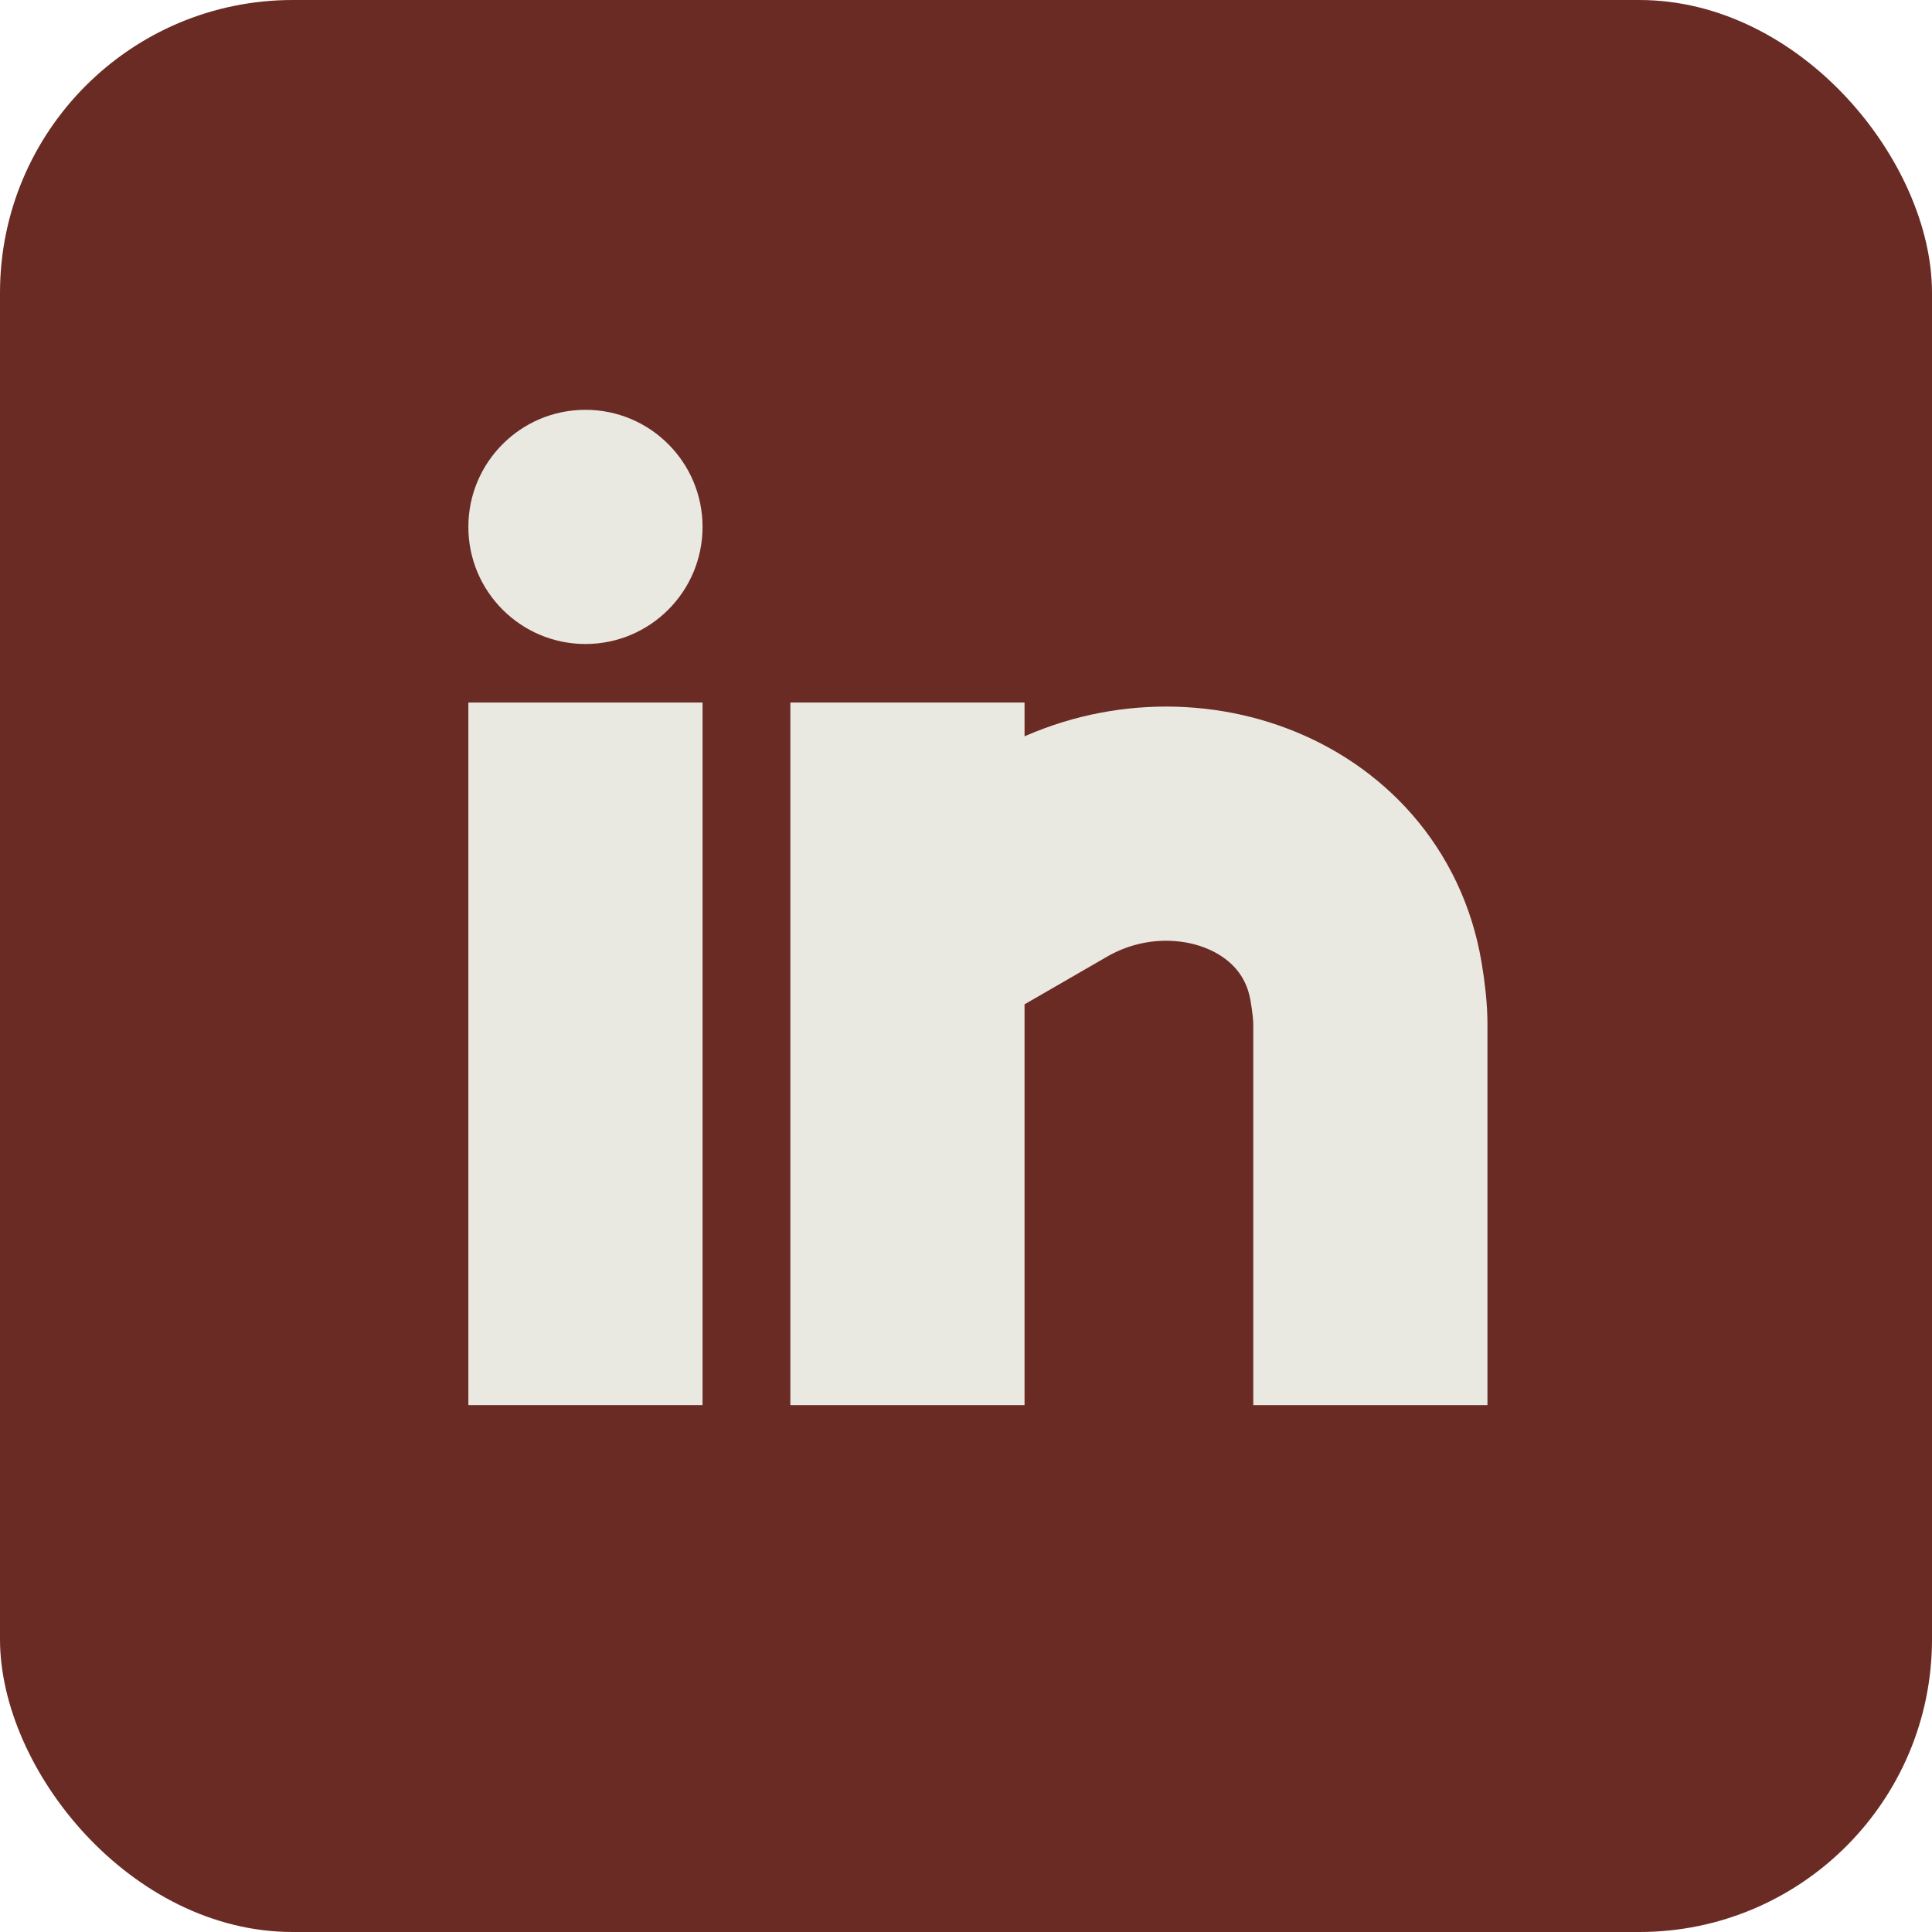
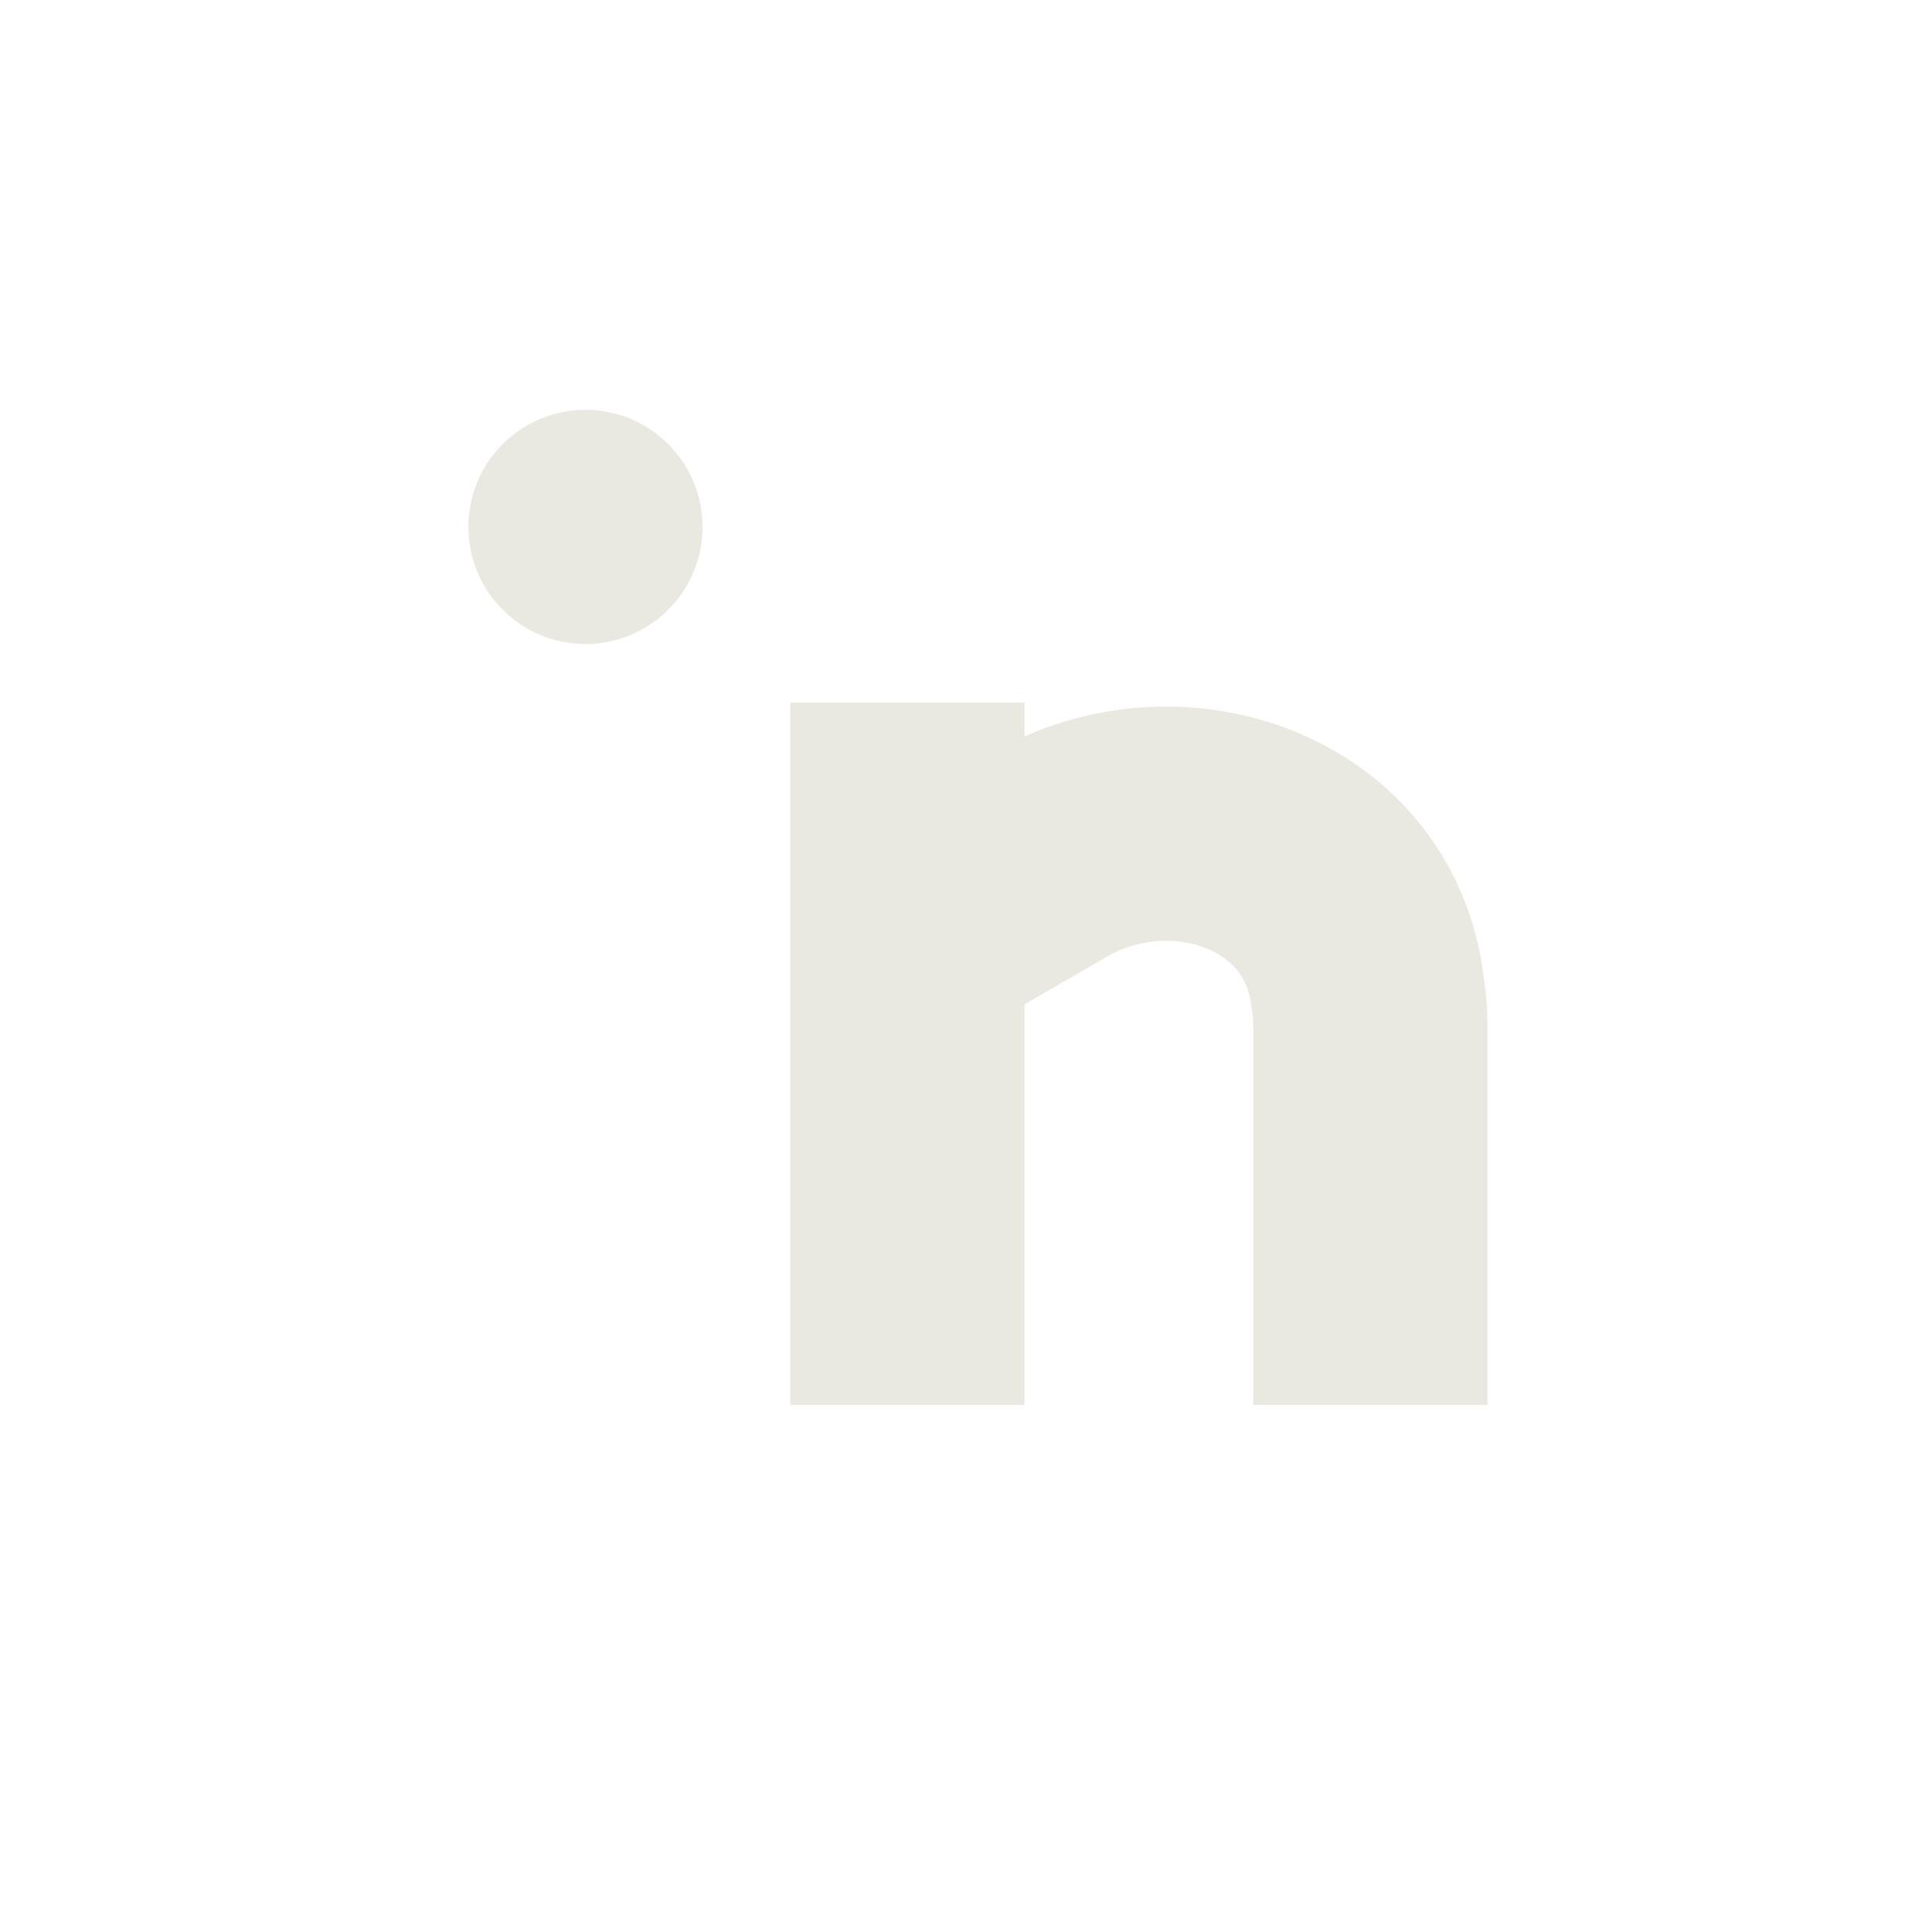
<svg xmlns="http://www.w3.org/2000/svg" width="33" height="33" viewBox="0 0 33 33" fill="none">
-   <rect width="33" height="33" rx="5" fill="#6B2B25" />
  <path d="M15.5 24V16M15.5 12V16M15.5 16L17.912 14.607C20.052 13.372 22.925 14.333 23.334 16.77C23.381 17.049 23.407 17.297 23.407 17.5C23.407 18.7 23.407 22.333 23.407 24" stroke="#EAE9E1" stroke-width="4" />
-   <path d="M10 12V24" stroke="#EAE9E1" stroke-width="4" />
  <circle cx="10" cy="9" r="2" fill="#EAE9E1" />
</svg>